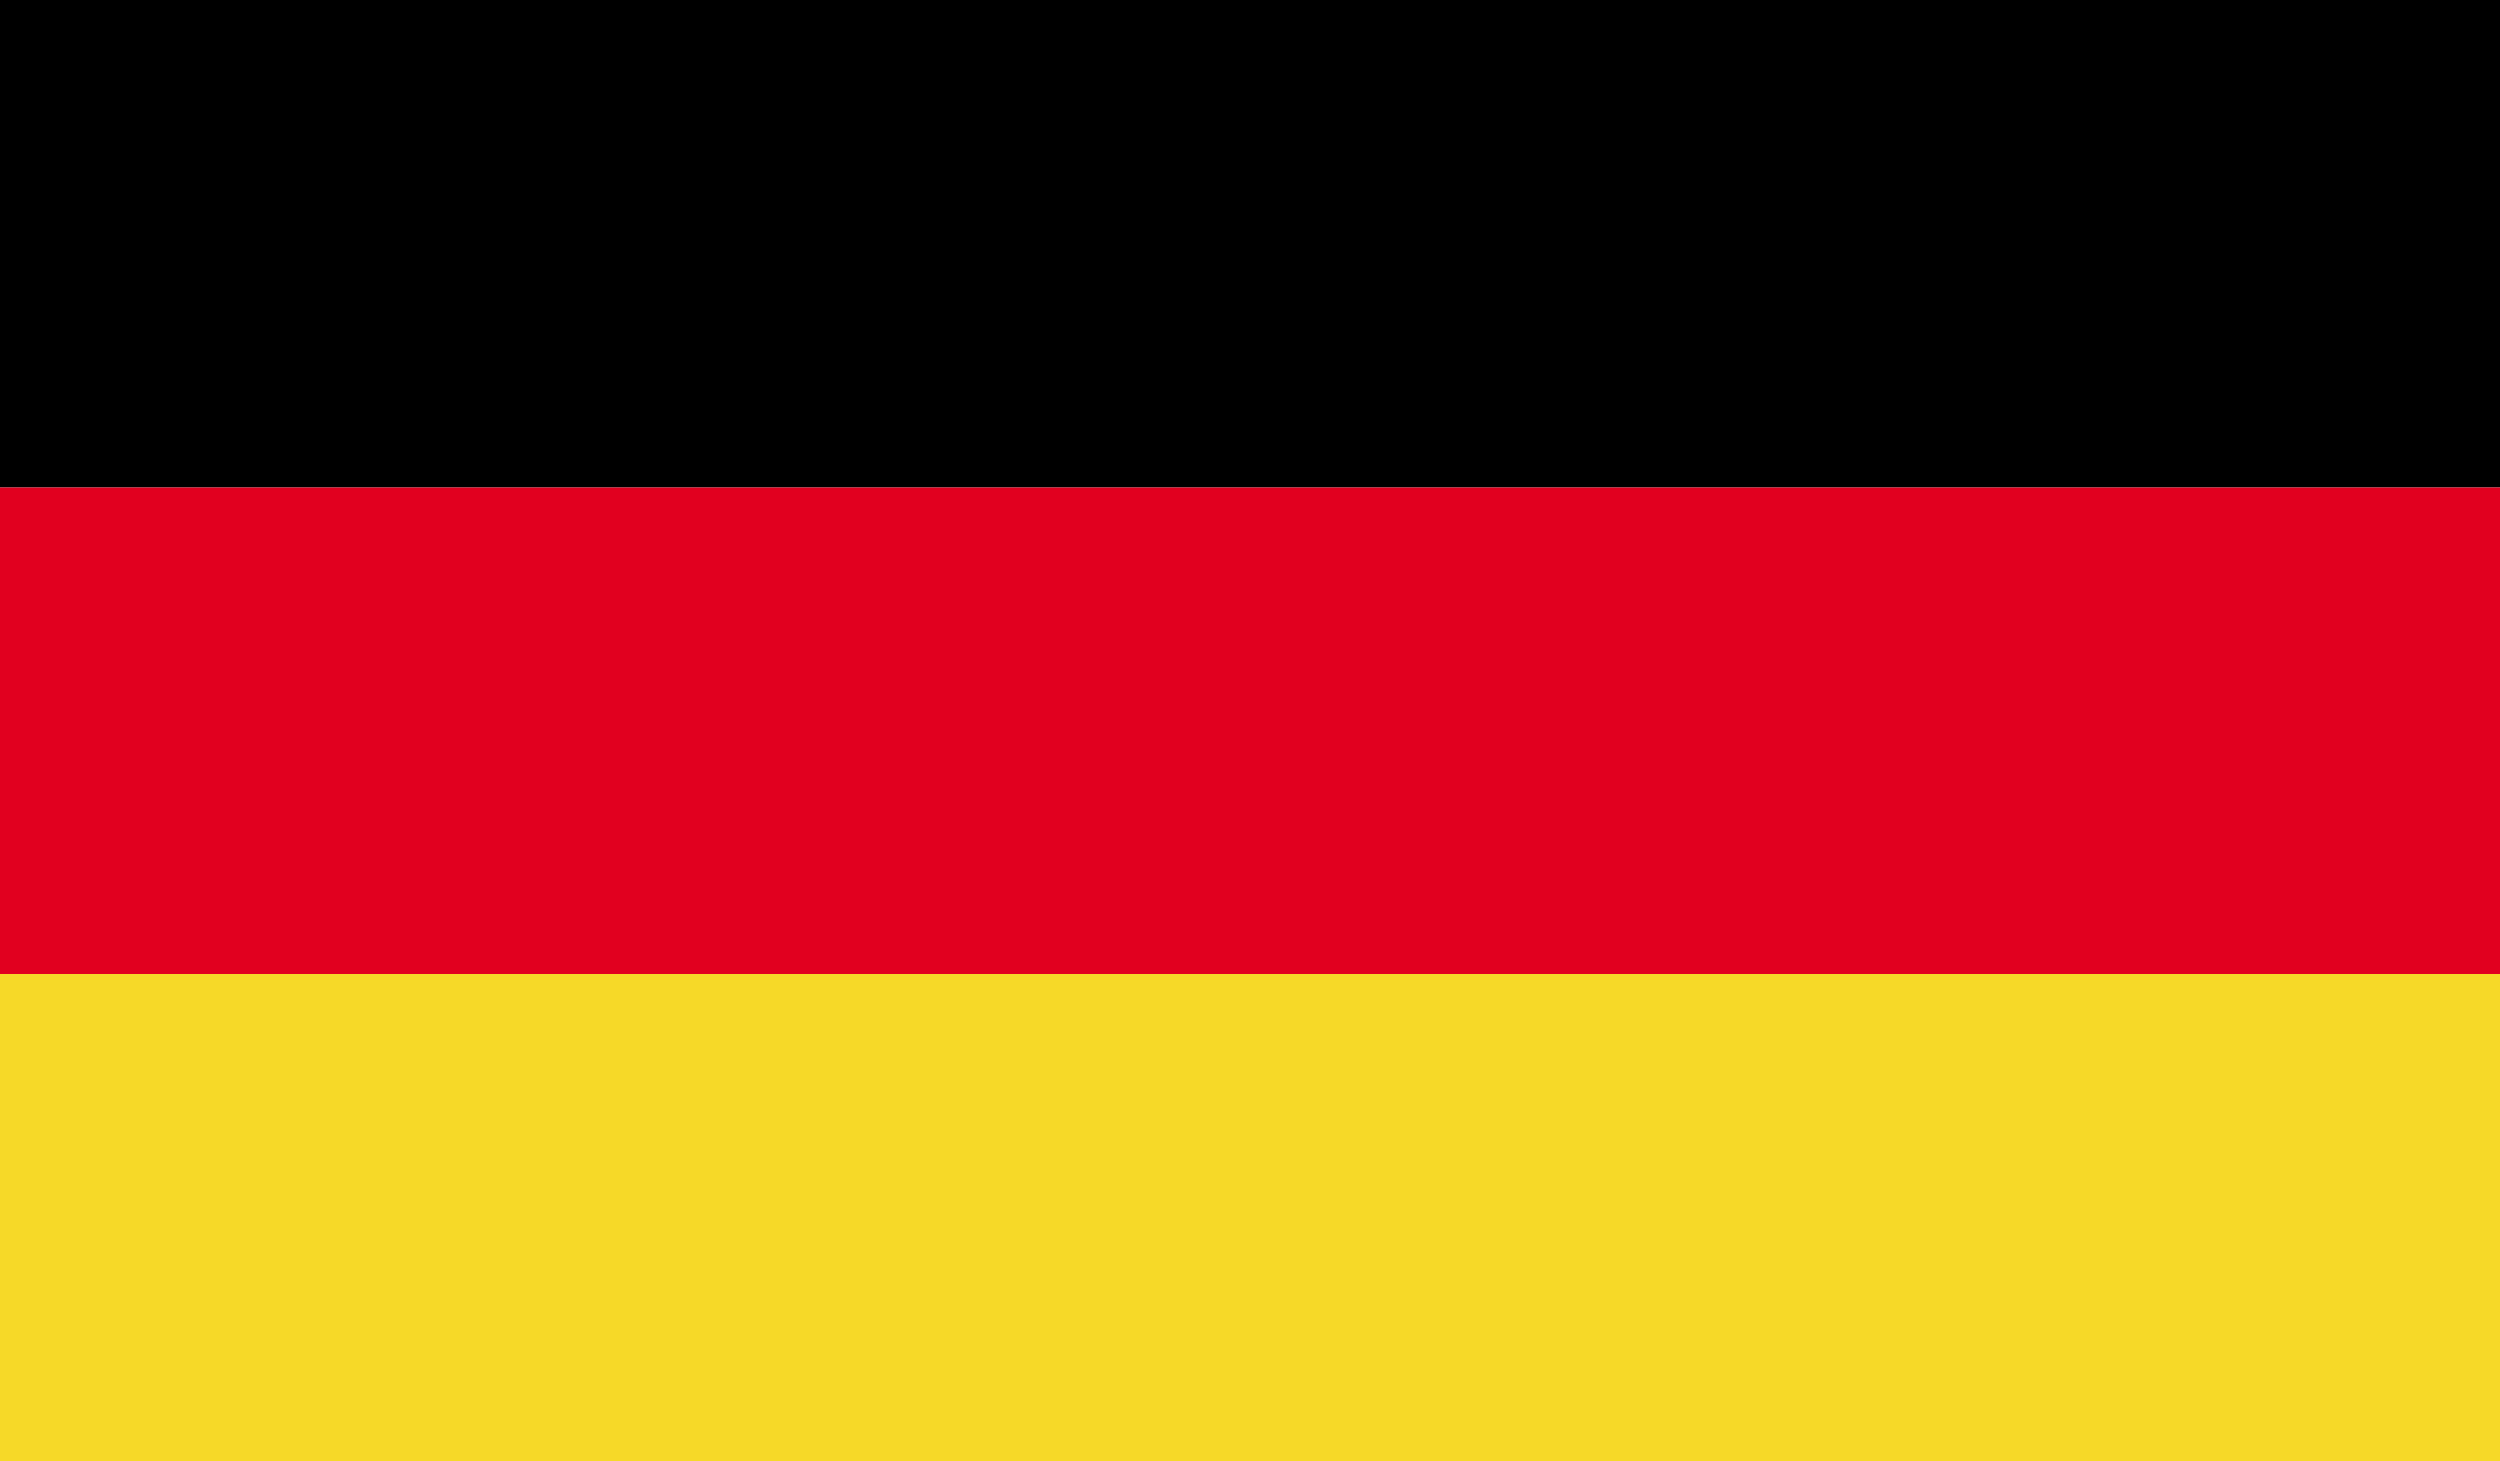
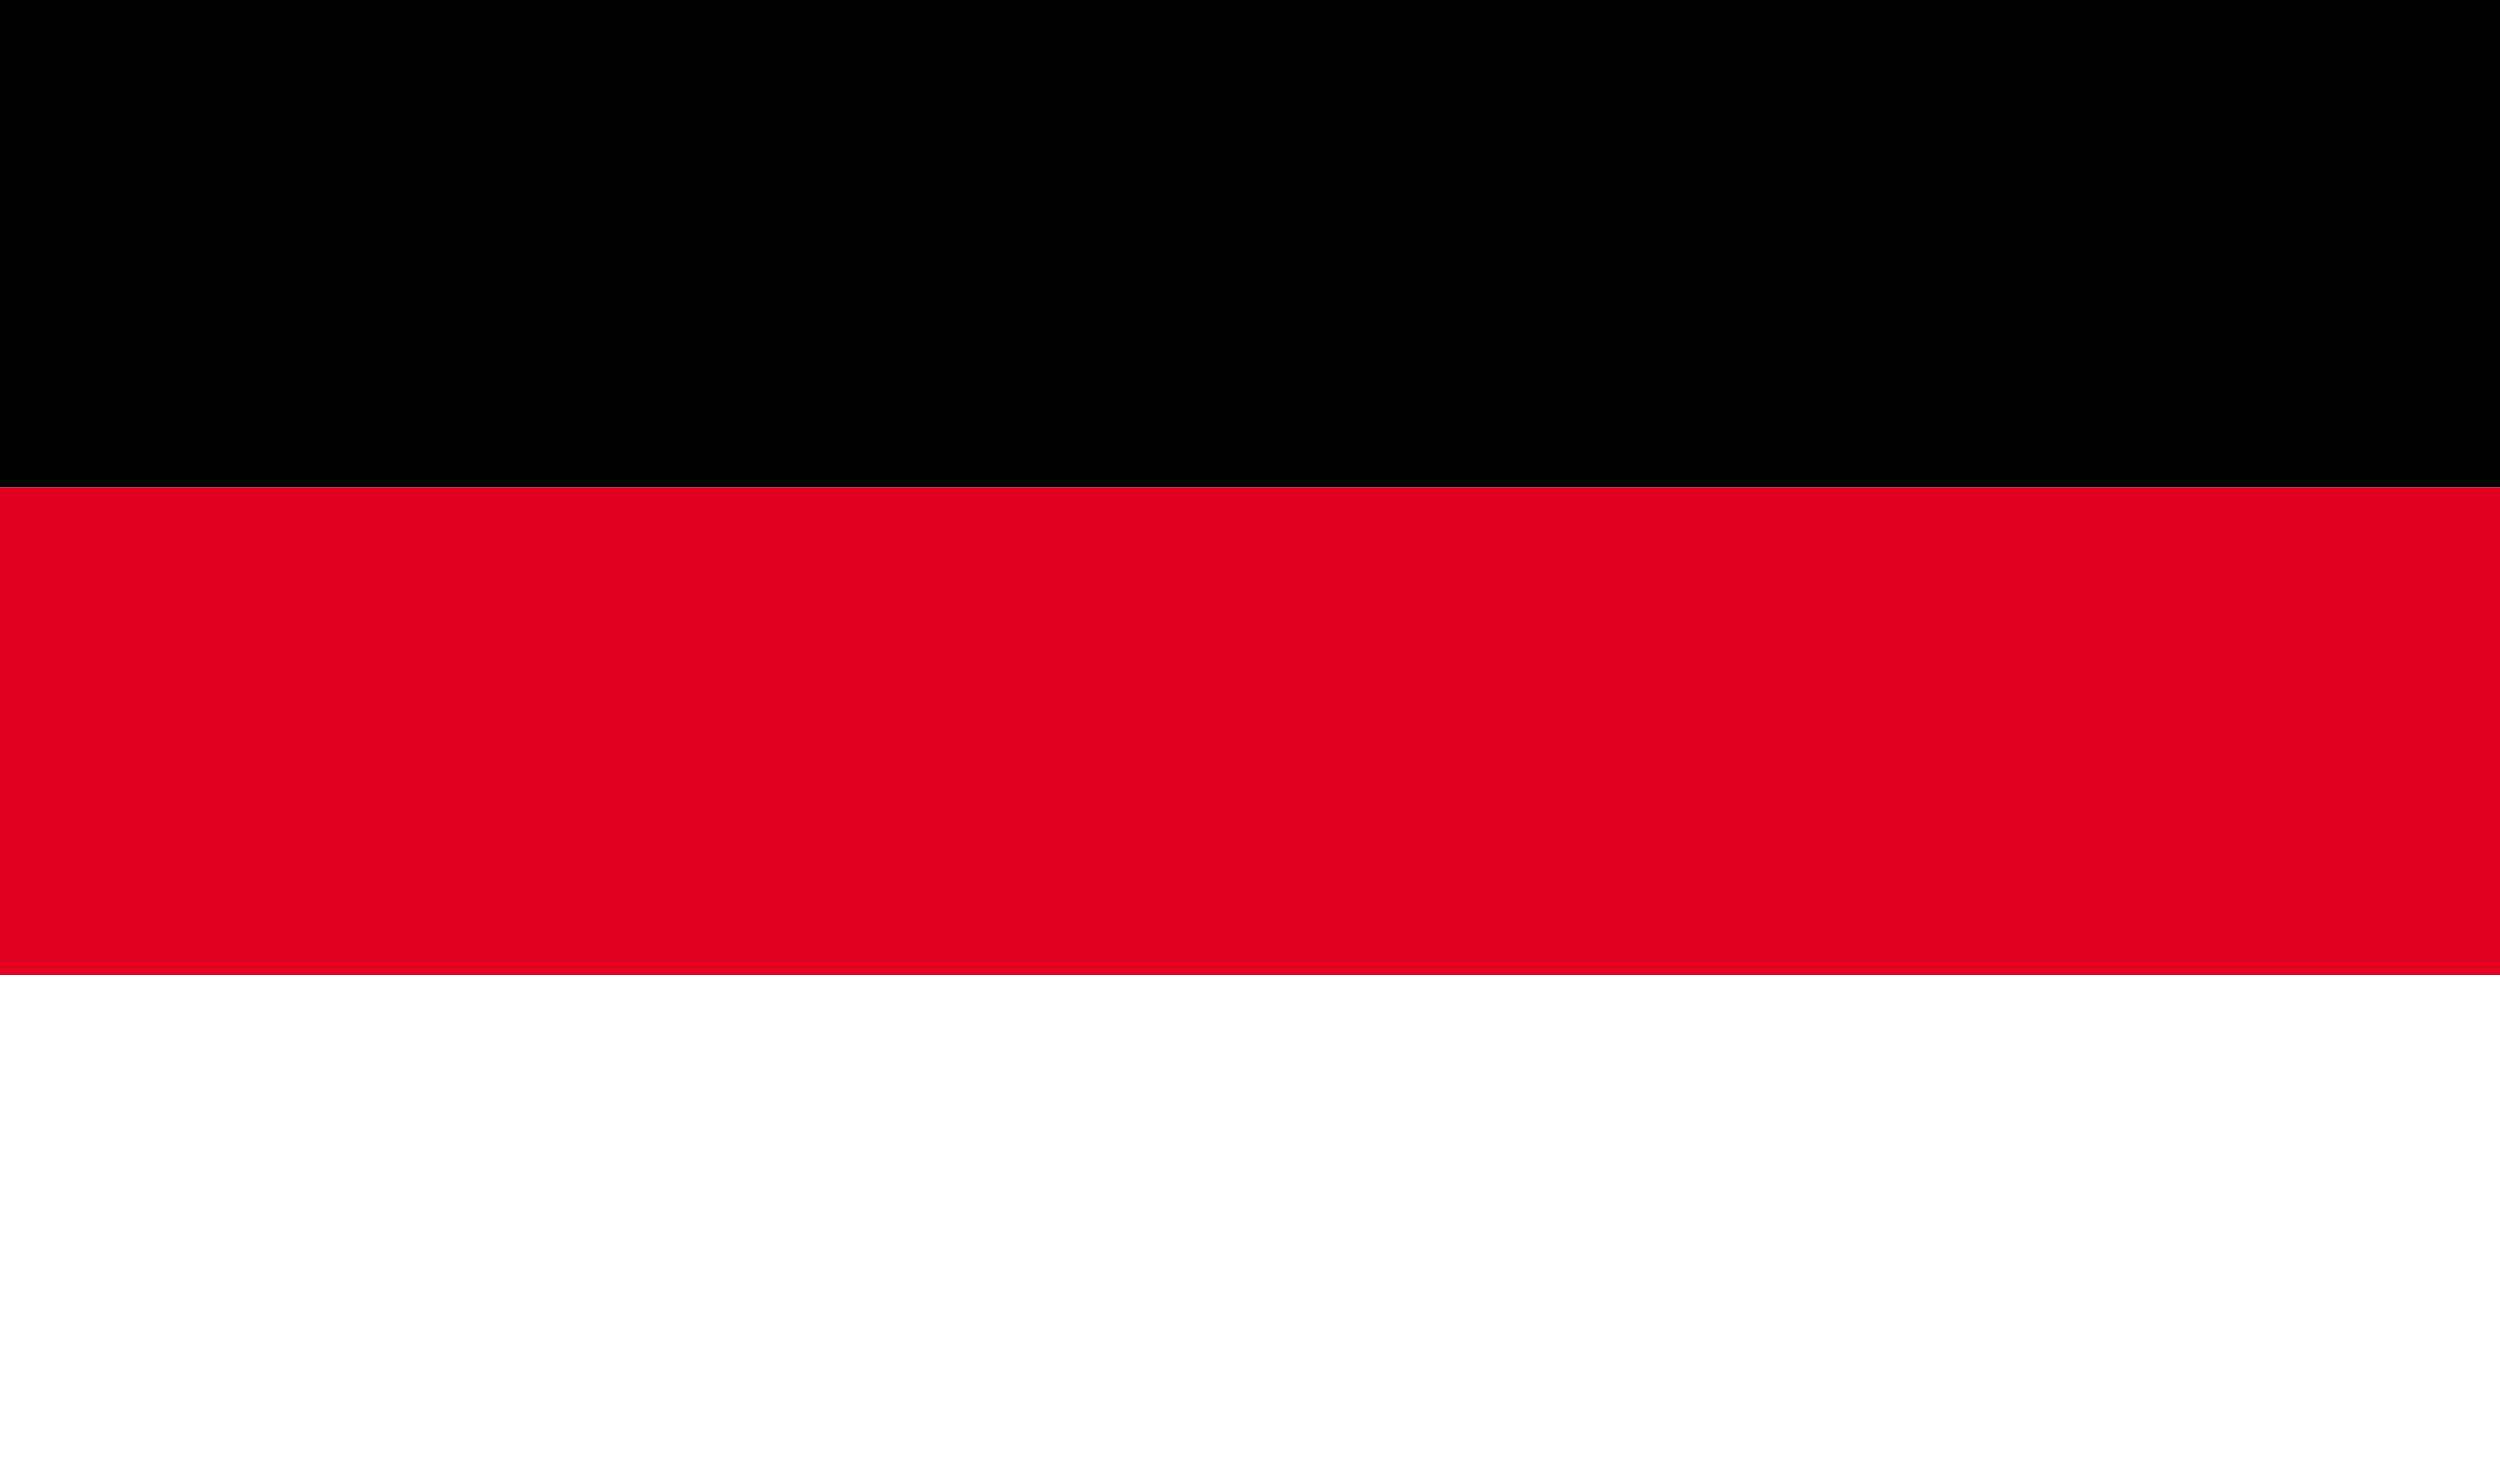
<svg xmlns="http://www.w3.org/2000/svg" id="Layer_1" data-name="Layer 1" viewBox="0 0 24.41 14.27">
  <defs>
    <style>.cls-1{fill:none;}.cls-2{clip-path:url(#clip-path);}.cls-3{fill:#e1001f;}.cls-4{fill:#f6d928;}</style>
    <clipPath id="clip-path">
      <rect class="cls-1" width="24.41" height="14.27" />
    </clipPath>
  </defs>
  <title>germany</title>
  <g id="Germany">
    <g class="cls-2">
      <rect width="24.41" height="4.76" />
      <rect class="cls-3" y="4.76" width="24.41" height="4.76" />
-       <rect class="cls-4" y="9.51" width="24.41" height="4.76" />
    </g>
  </g>
</svg>